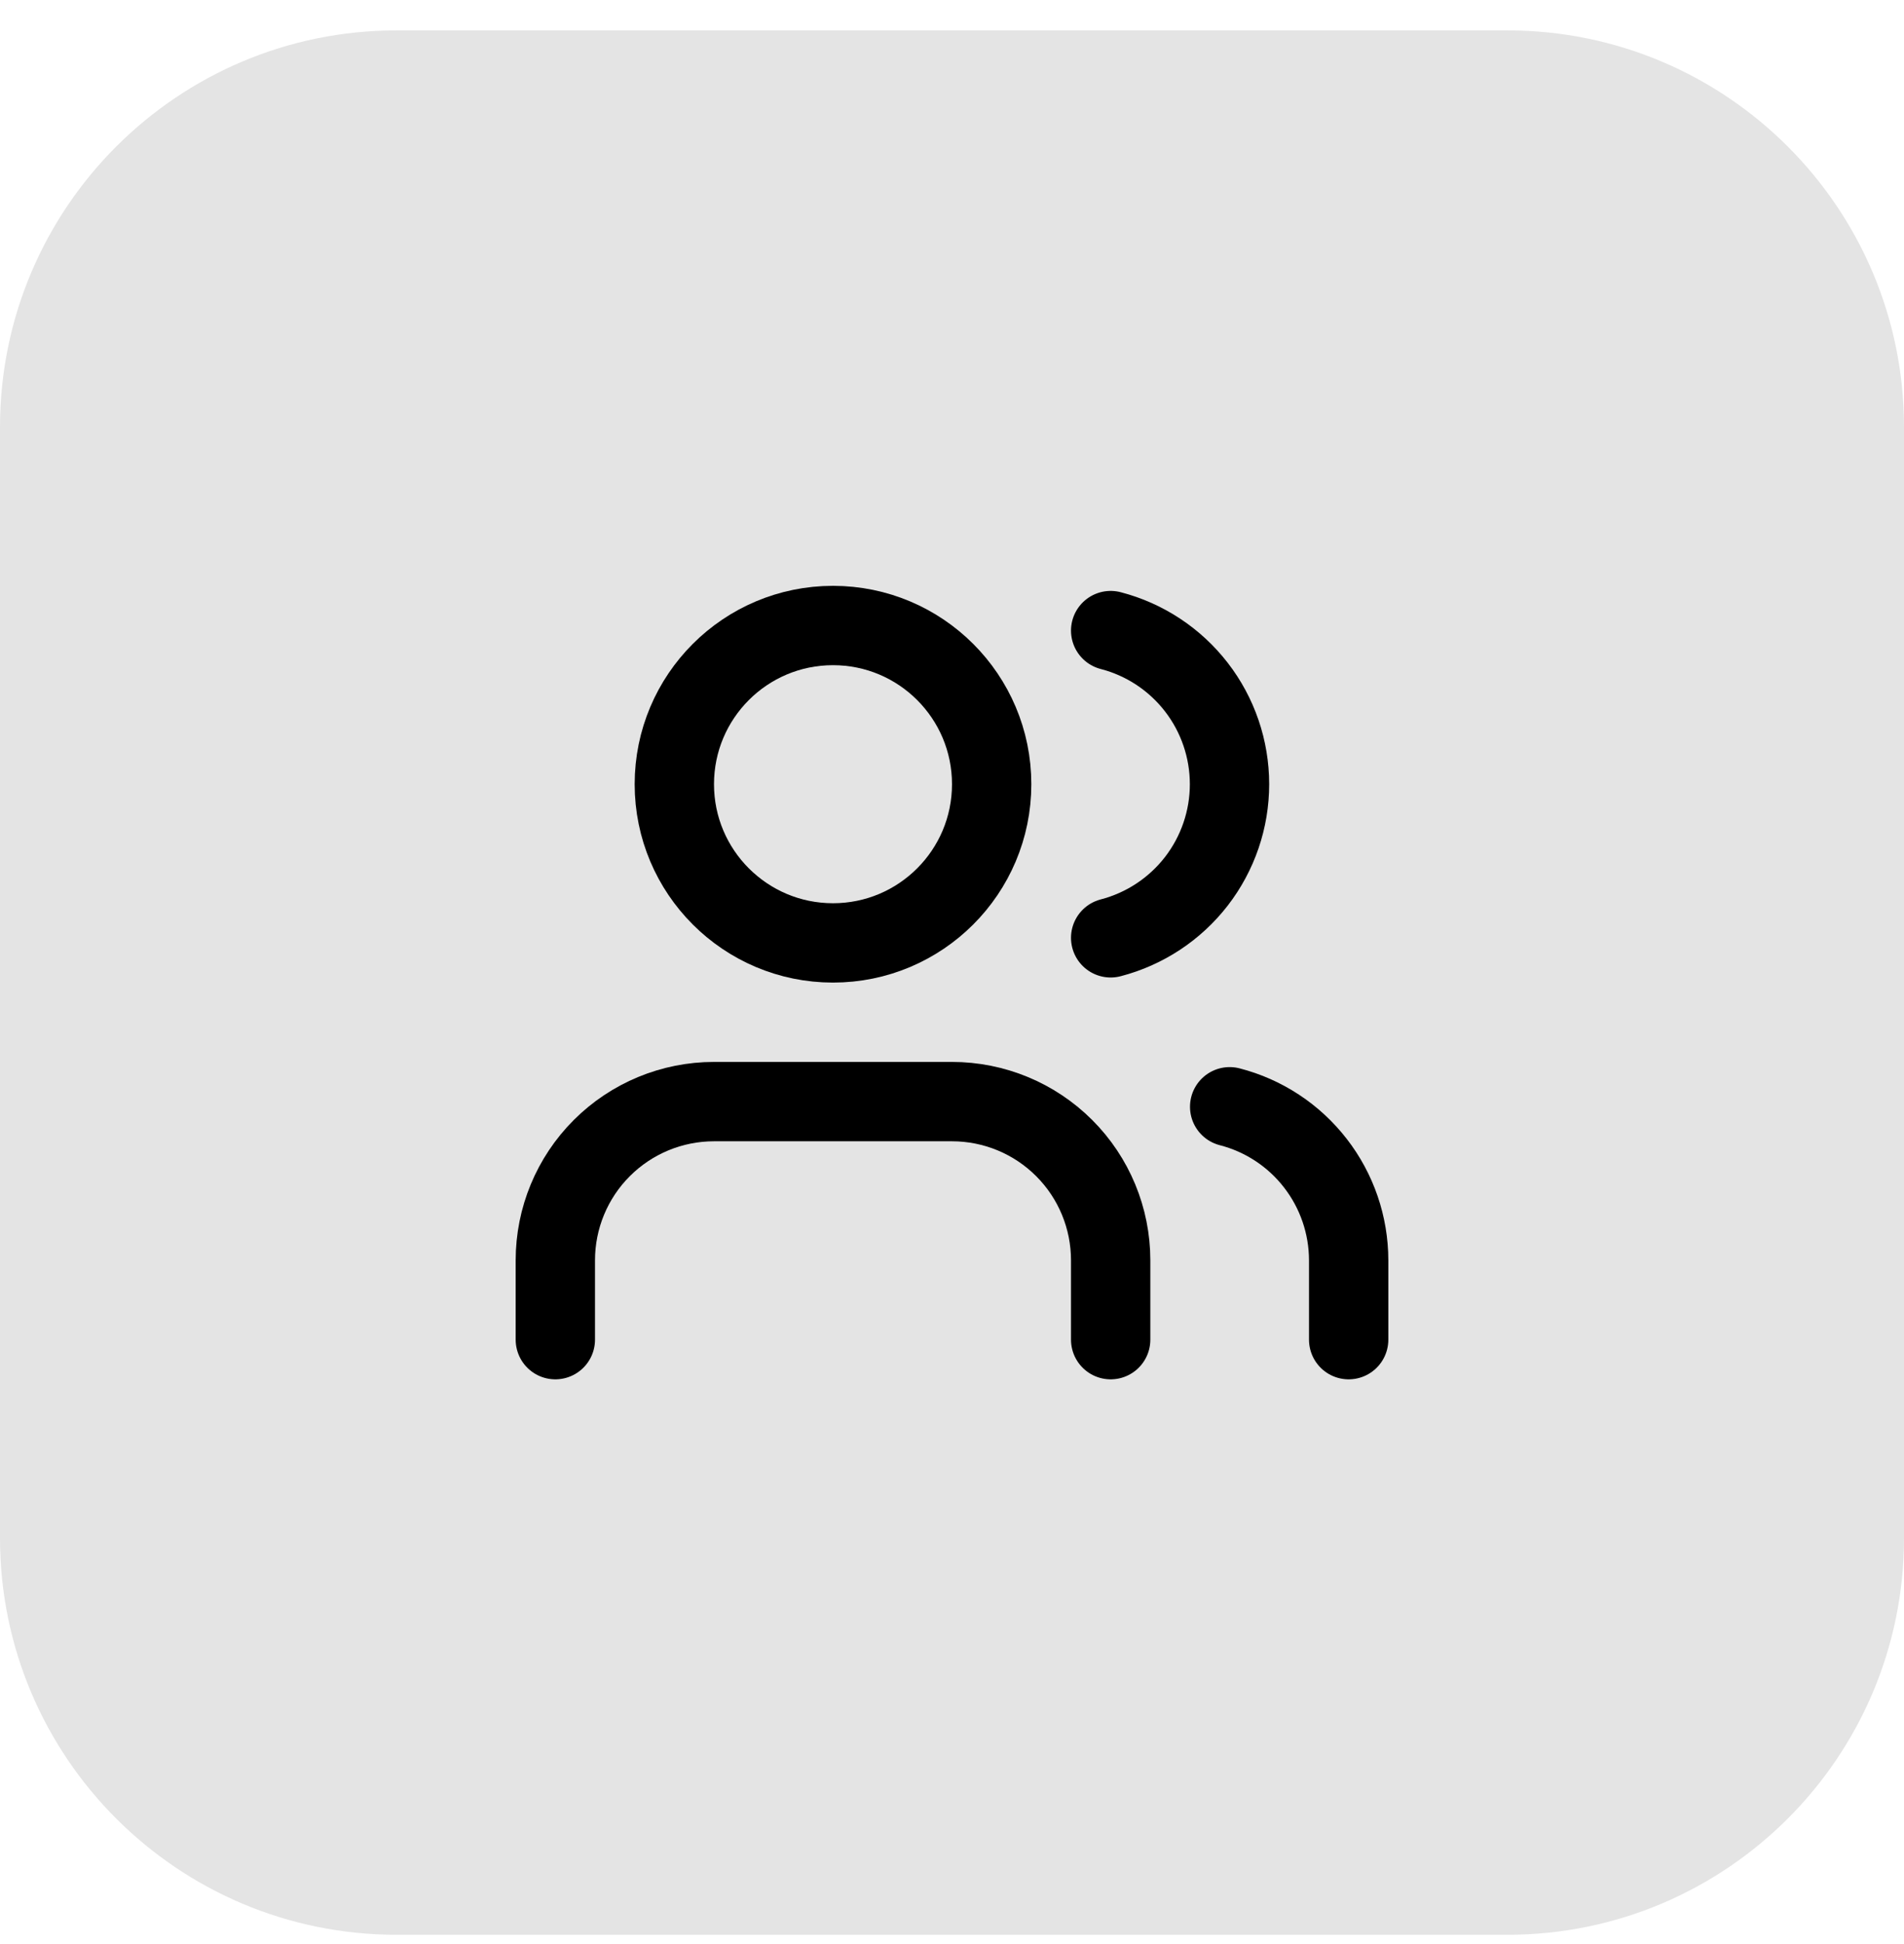
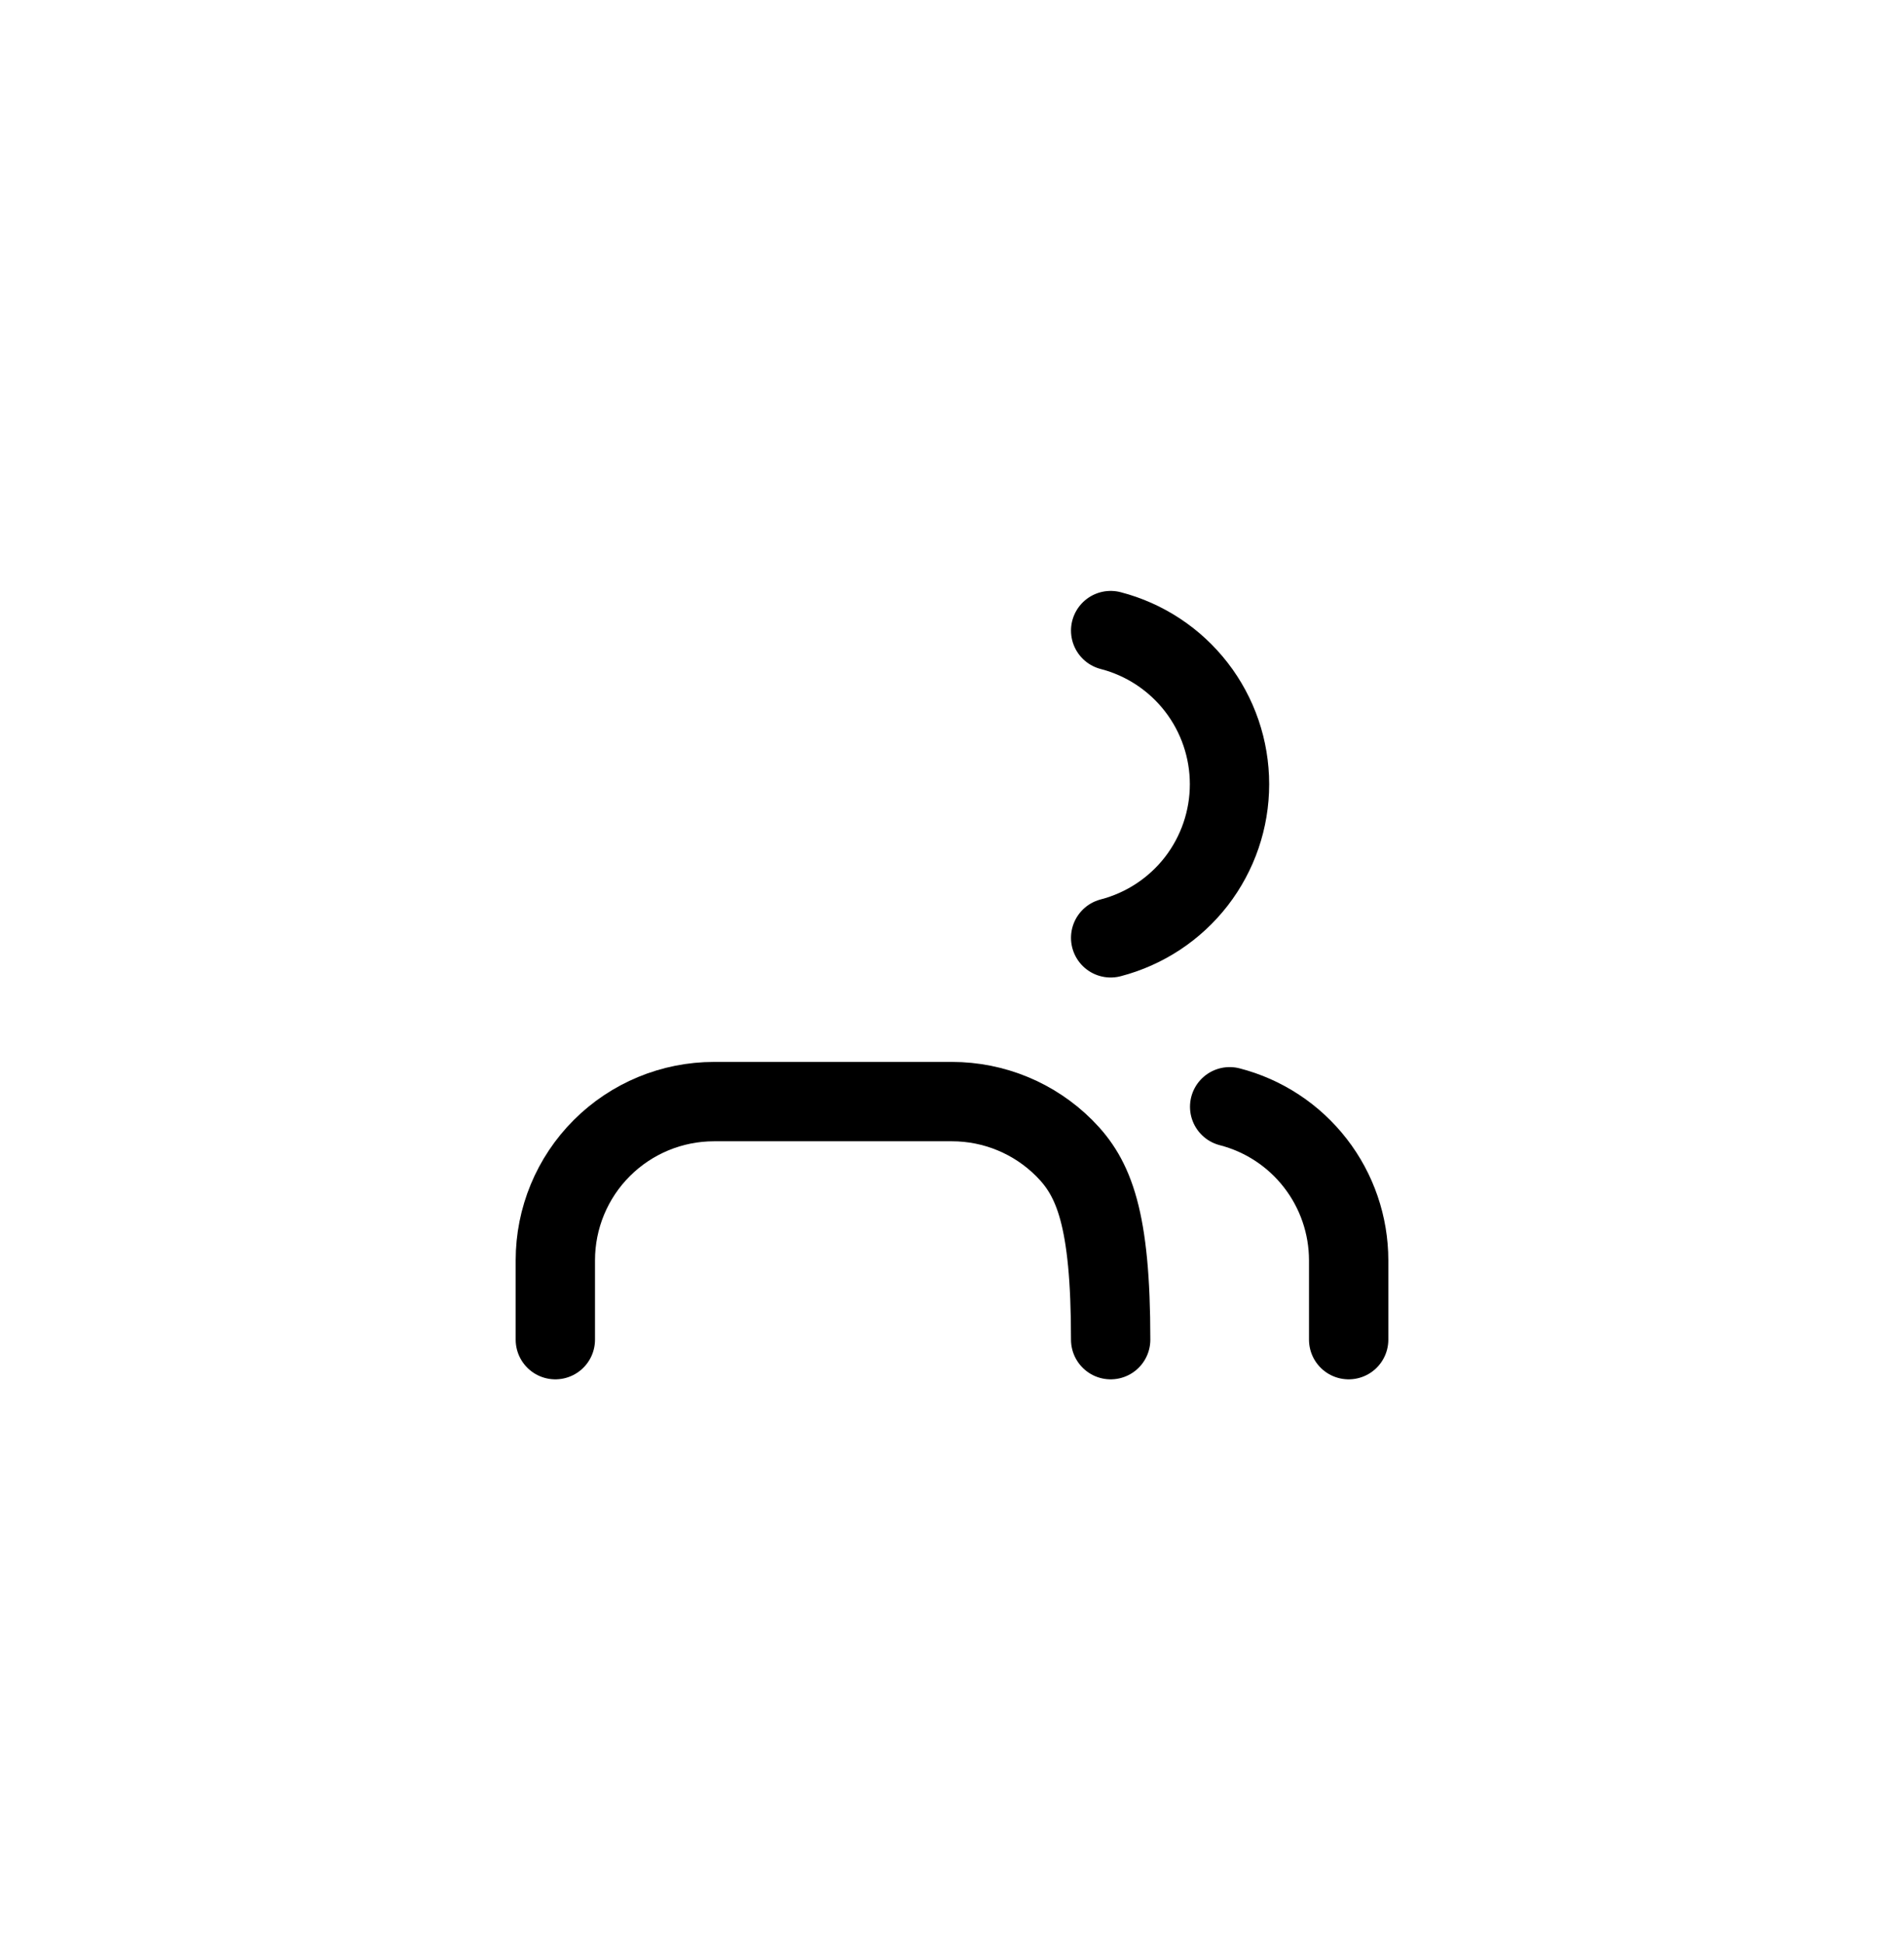
<svg xmlns="http://www.w3.org/2000/svg" width="48" height="49" viewBox="0 0 48 49" fill="none">
-   <path d="M0 10.766C0 5.243 4.477 0.766 10 0.766H38C43.523 0.766 48 5.243 48 10.766V38.766C48 44.288 43.523 48.766 38 48.766H10C4.477 48.766 0 44.288 0 38.766V10.766Z" fill="#E4E4E4" />
-   <path d="M28 33.766V31.766C28 30.705 27.579 29.687 26.828 28.937C26.078 28.187 25.061 27.766 24 27.766H18C16.939 27.766 15.922 28.187 15.172 28.937C14.421 29.687 14 30.705 14 31.766V33.766" stroke="black" stroke-width="2" stroke-linecap="round" stroke-linejoin="round" />
+   <path d="M28 33.766C28 30.705 27.579 29.687 26.828 28.937C26.078 28.187 25.061 27.766 24 27.766H18C16.939 27.766 15.922 28.187 15.172 28.937C14.421 29.687 14 30.705 14 31.766V33.766" stroke="black" stroke-width="2" stroke-linecap="round" stroke-linejoin="round" />
  <path d="M28 15.894C28.858 16.116 29.617 16.617 30.16 17.318C30.702 18.018 30.996 18.88 30.996 19.766C30.996 20.652 30.702 21.513 30.16 22.214C29.617 22.914 28.858 23.415 28 23.638" stroke="black" stroke-width="2" stroke-linecap="round" stroke-linejoin="round" />
  <path d="M34 33.766V31.766C33.999 30.879 33.704 30.018 33.161 29.318C32.618 28.617 31.858 28.117 31 27.896" stroke="black" stroke-width="2" stroke-linecap="round" stroke-linejoin="round" />
-   <path d="M21 23.766C23.209 23.766 25 21.975 25 19.766C25 17.556 23.209 15.766 21 15.766C18.791 15.766 17 17.556 17 19.766C17 21.975 18.791 23.766 21 23.766Z" stroke="black" stroke-width="2" stroke-linecap="round" stroke-linejoin="round" />
</svg>